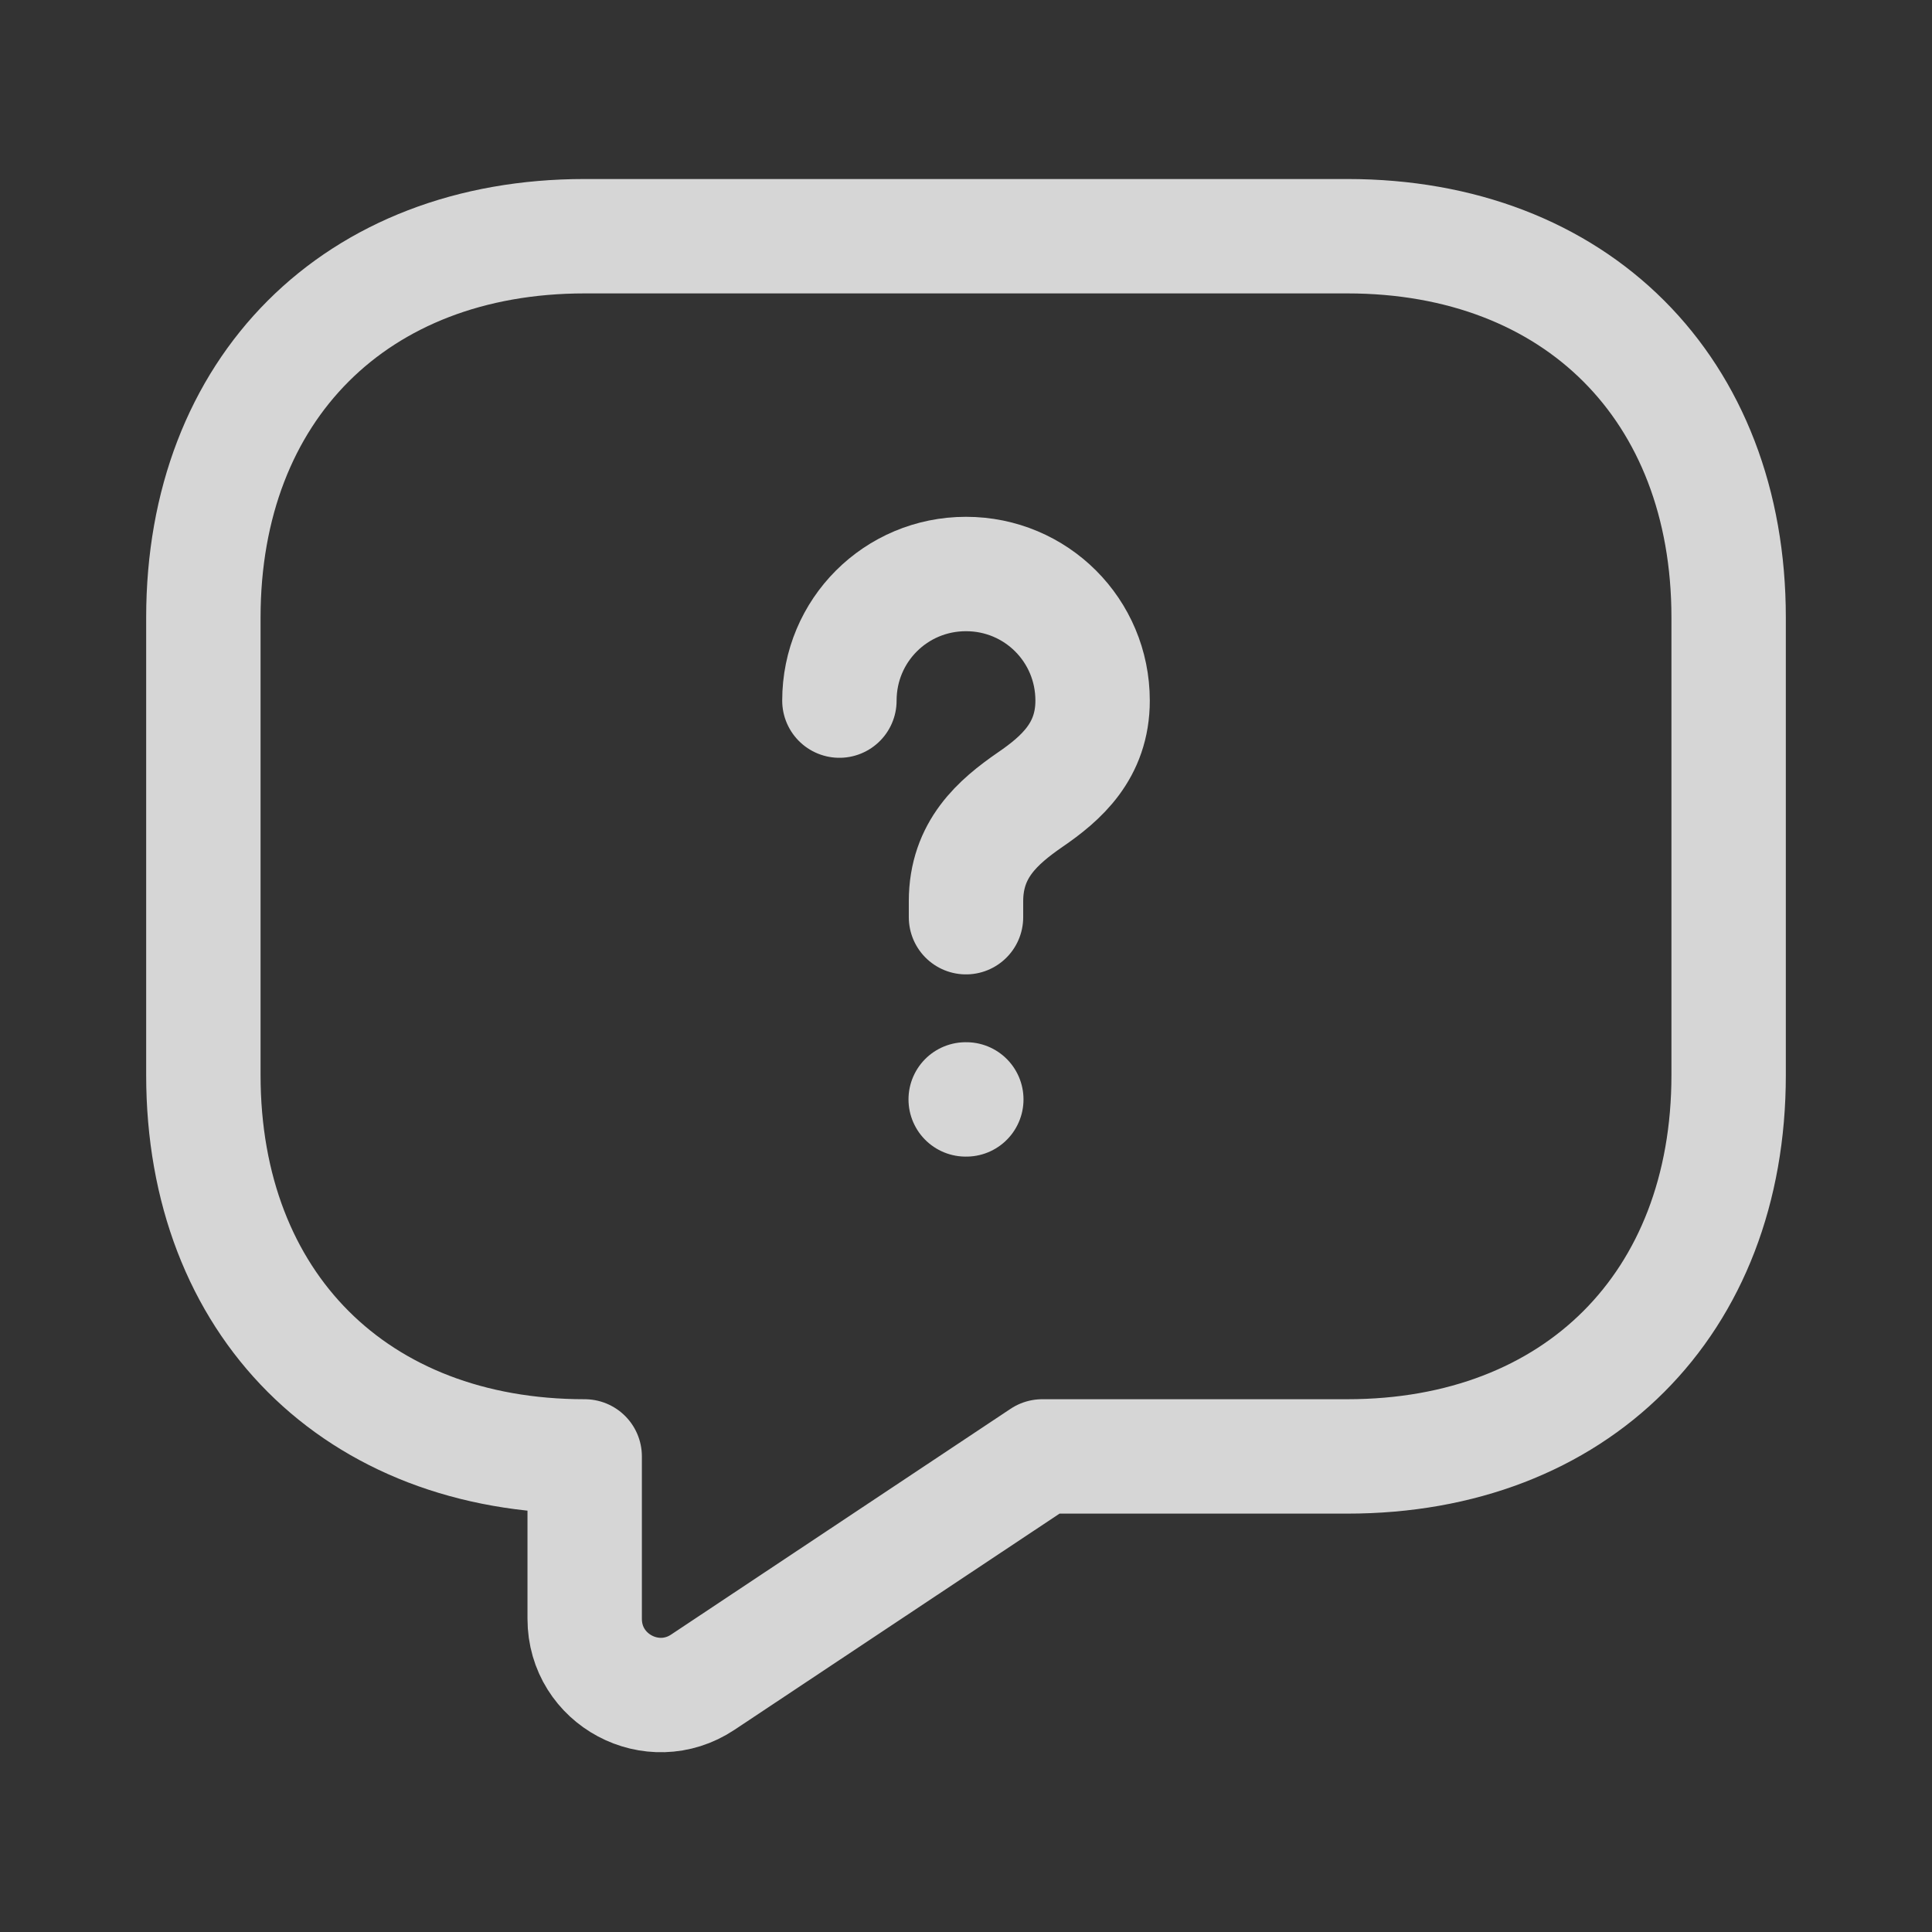
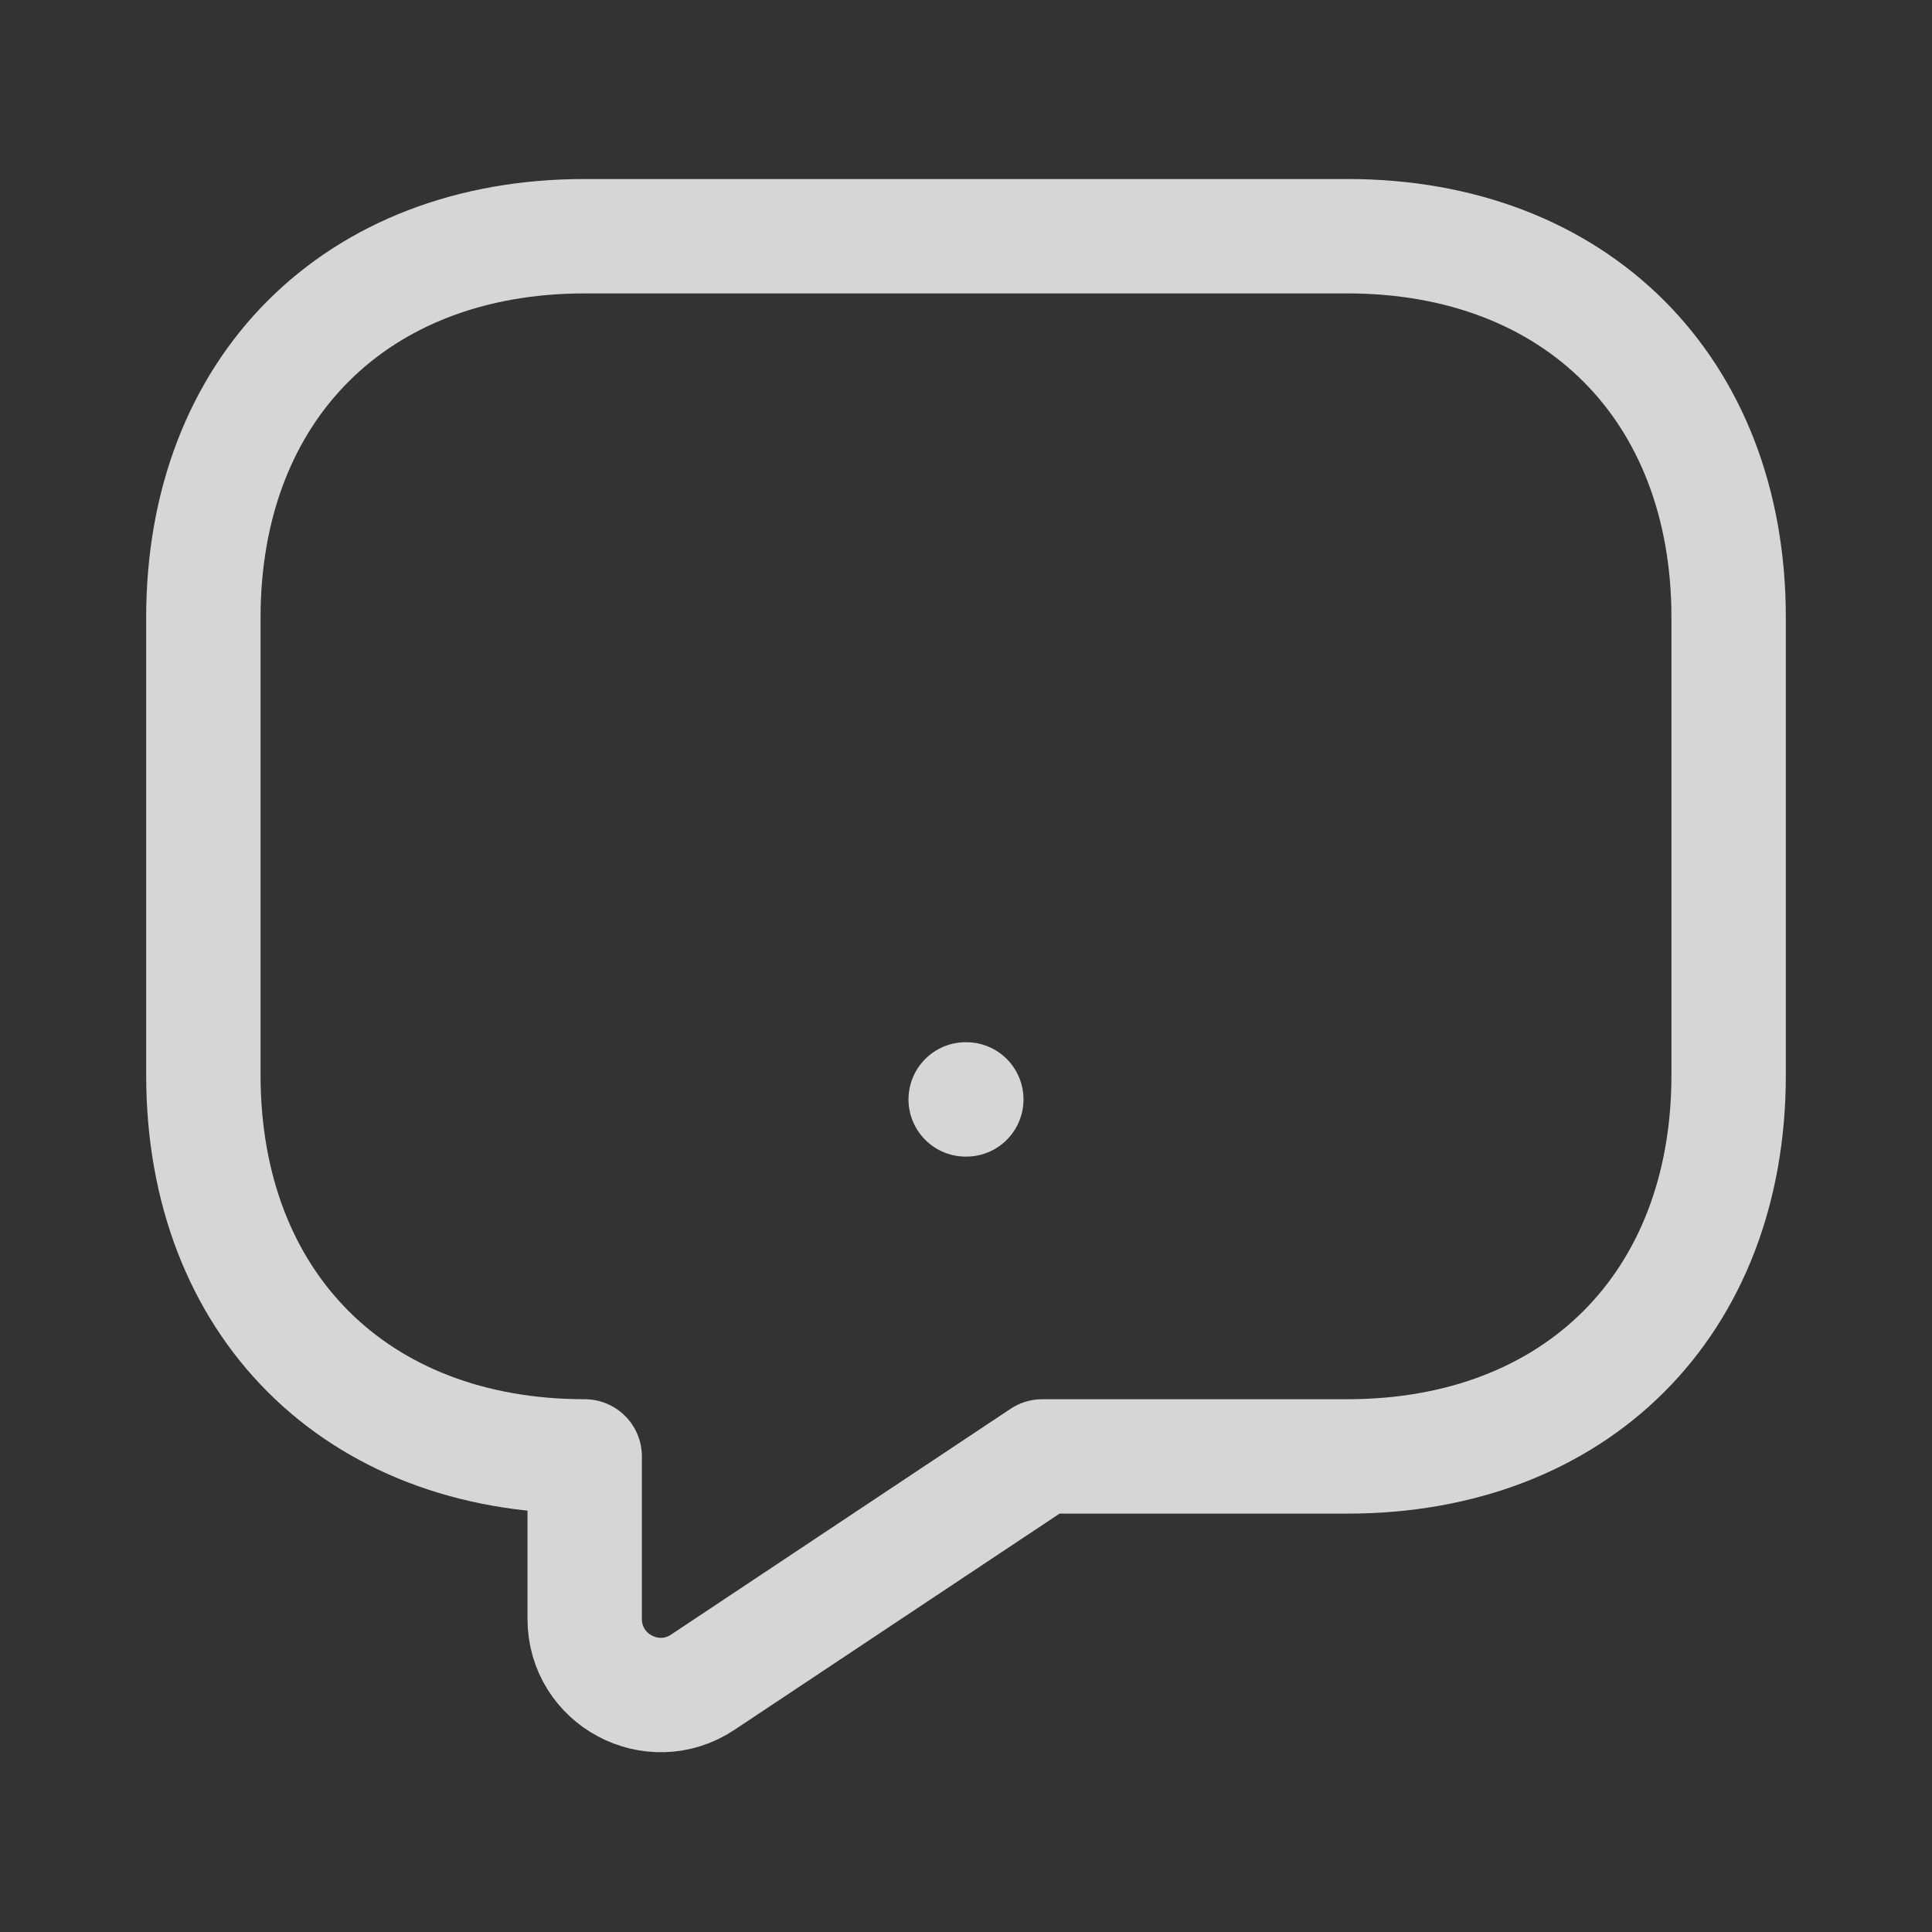
<svg xmlns="http://www.w3.org/2000/svg" width="19" height="19" viewBox="0 0 19 19" fill="none">
  <rect x="0" y="0" width="19" height="19" fill="#333333" stroke="none" />
  <path d="M13.25 14.323H10.25L6.912 16.543C6.417 16.873 5.75 16.52 5.75 15.92V14.323C3.5 14.323 2 12.823 2 10.573V6.073C2 3.823 3.5 2.323 5.75 2.323H13.25C15.5 2.323 17 3.823 17 6.073V10.573C17 12.823 15.5 14.323 13.25 14.323Z" stroke="white" stroke-opacity="0.8" stroke-width="1.125" stroke-miterlimit="10" stroke-linecap="round" stroke-linejoin="round" />
-   <path d="M9.5 9.02V8.863C9.5 8.353 9.815 8.083 10.13 7.865C10.437 7.655 10.745 7.385 10.745 6.89C10.745 6.2 10.19 5.645 9.5 5.645C8.81 5.645 8.255 6.2 8.255 6.89" stroke="white" stroke-opacity="0.8" stroke-width="1.125" stroke-linecap="round" stroke-linejoin="round" />
  <path d="M9.497 10.812H9.503" stroke="white" stroke-opacity="0.8" stroke-width="1.125" stroke-linecap="round" stroke-linejoin="round" />
</svg>